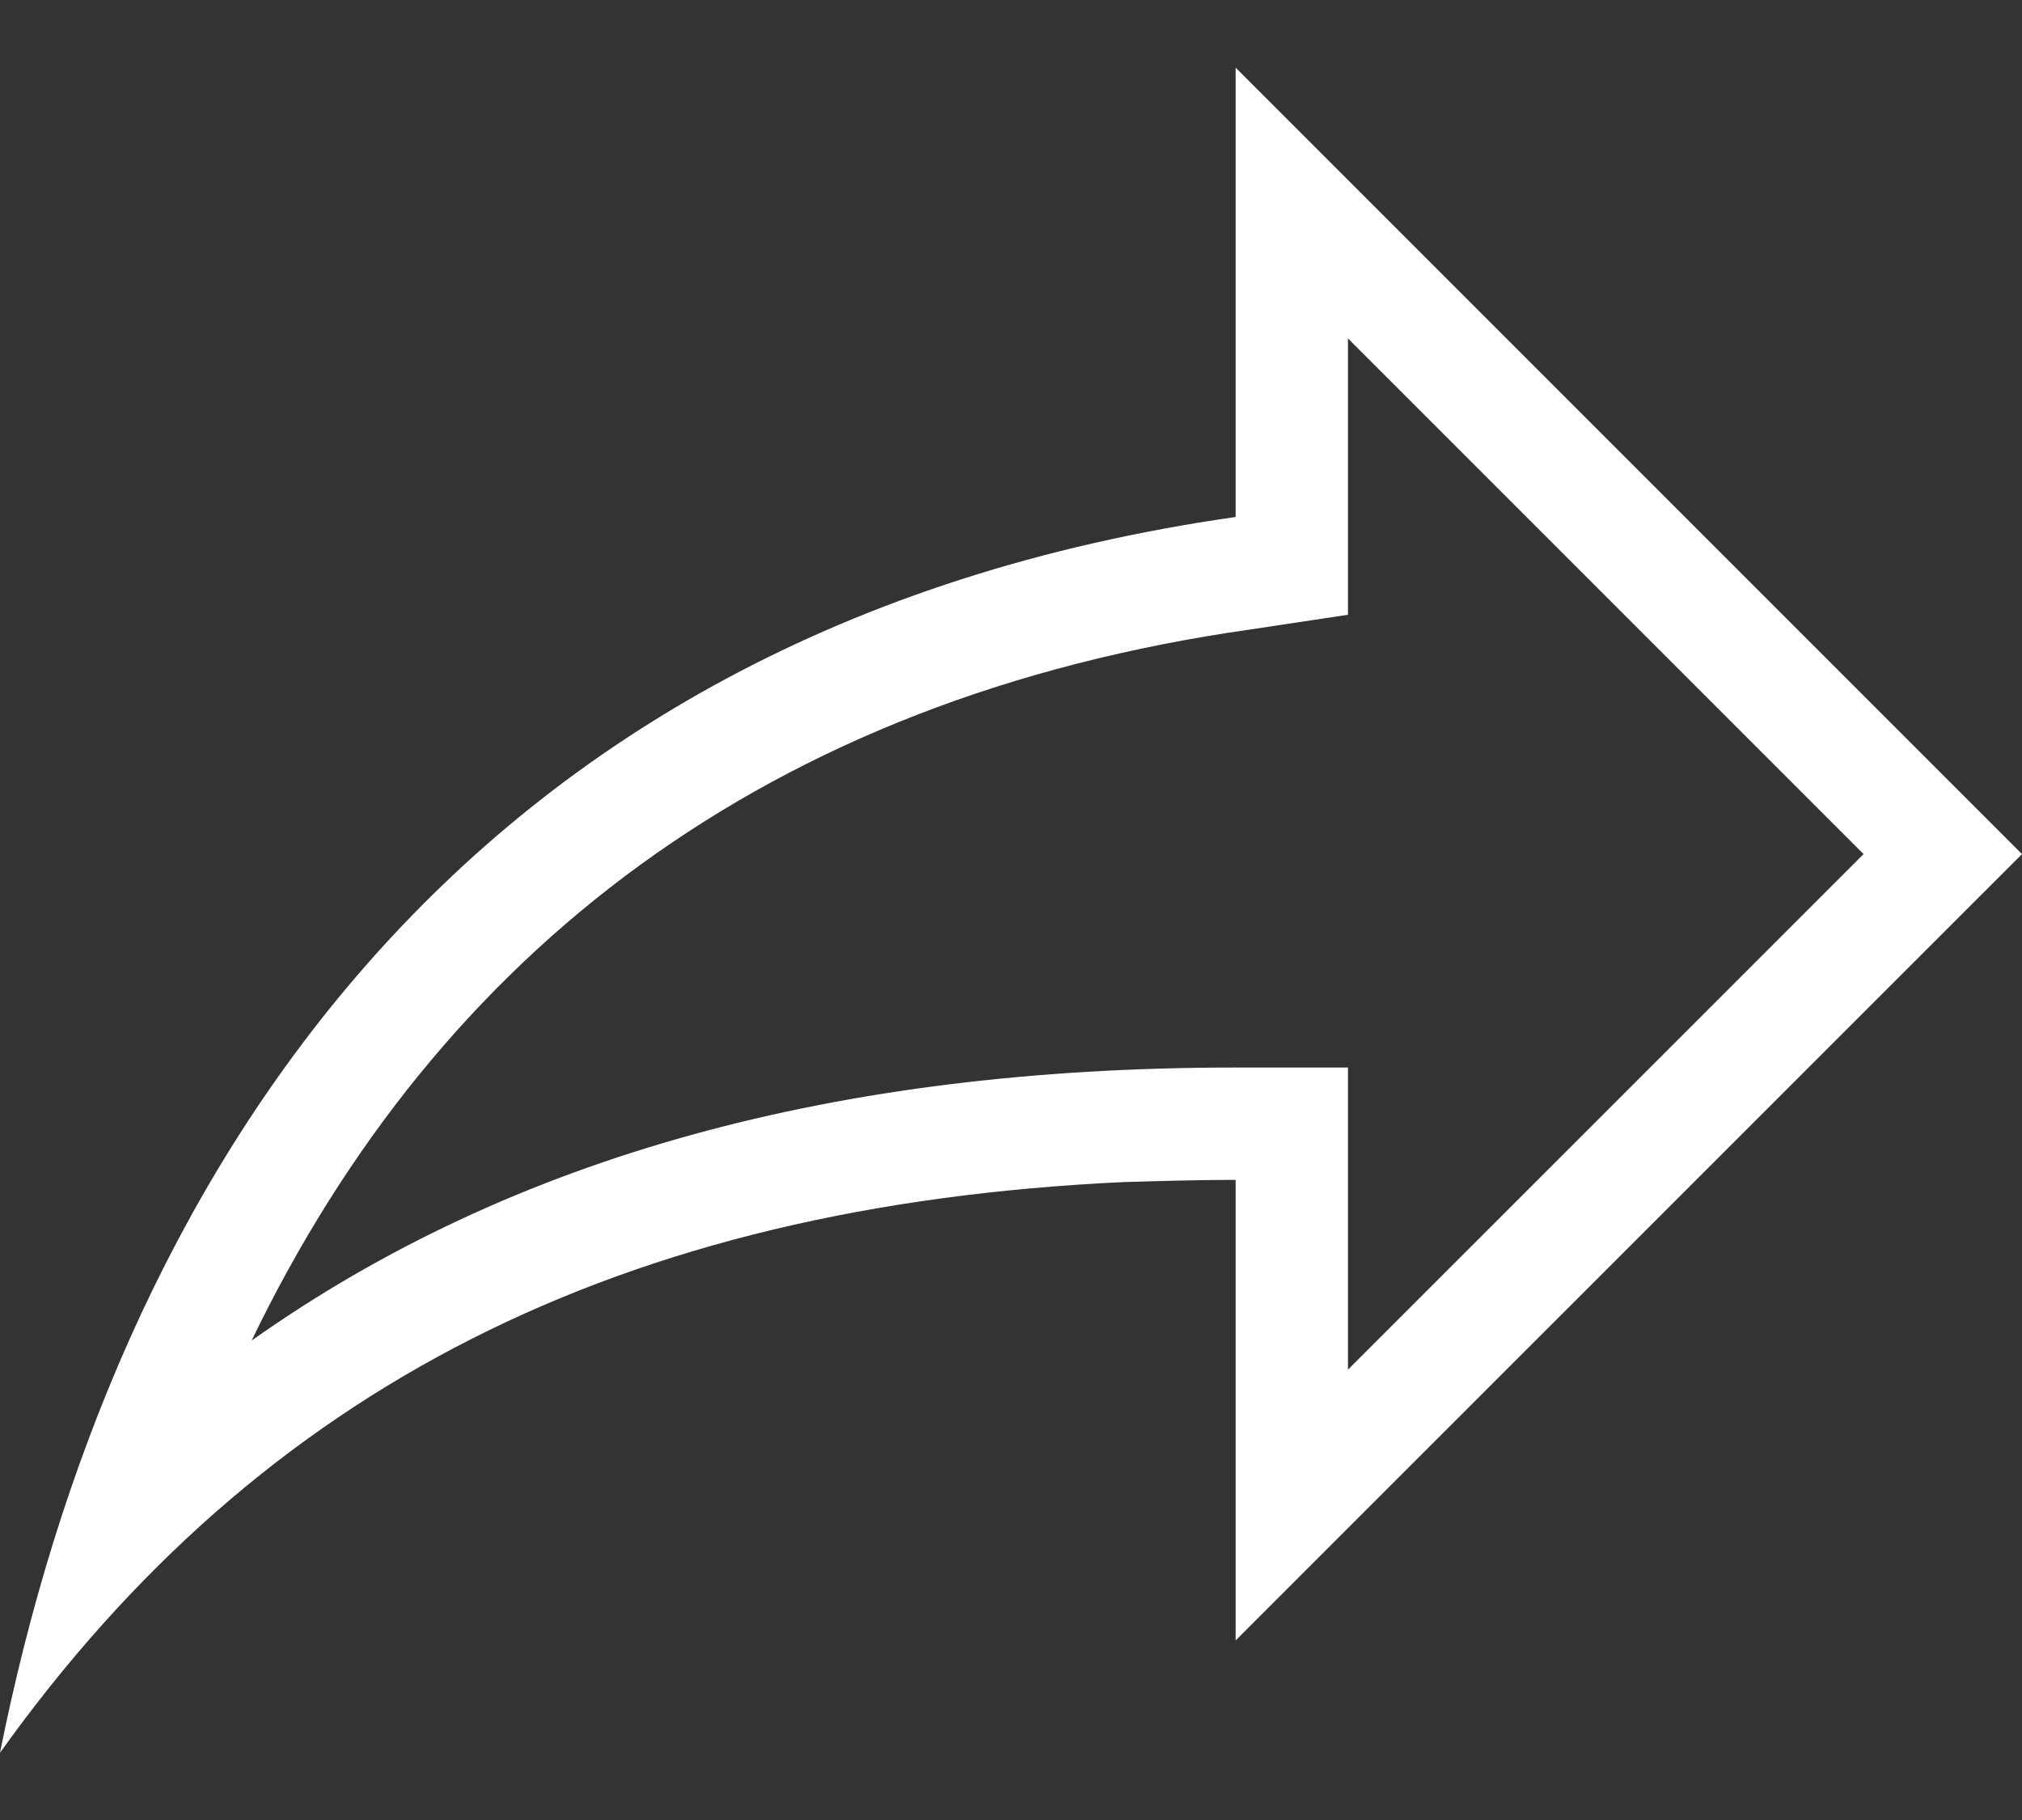
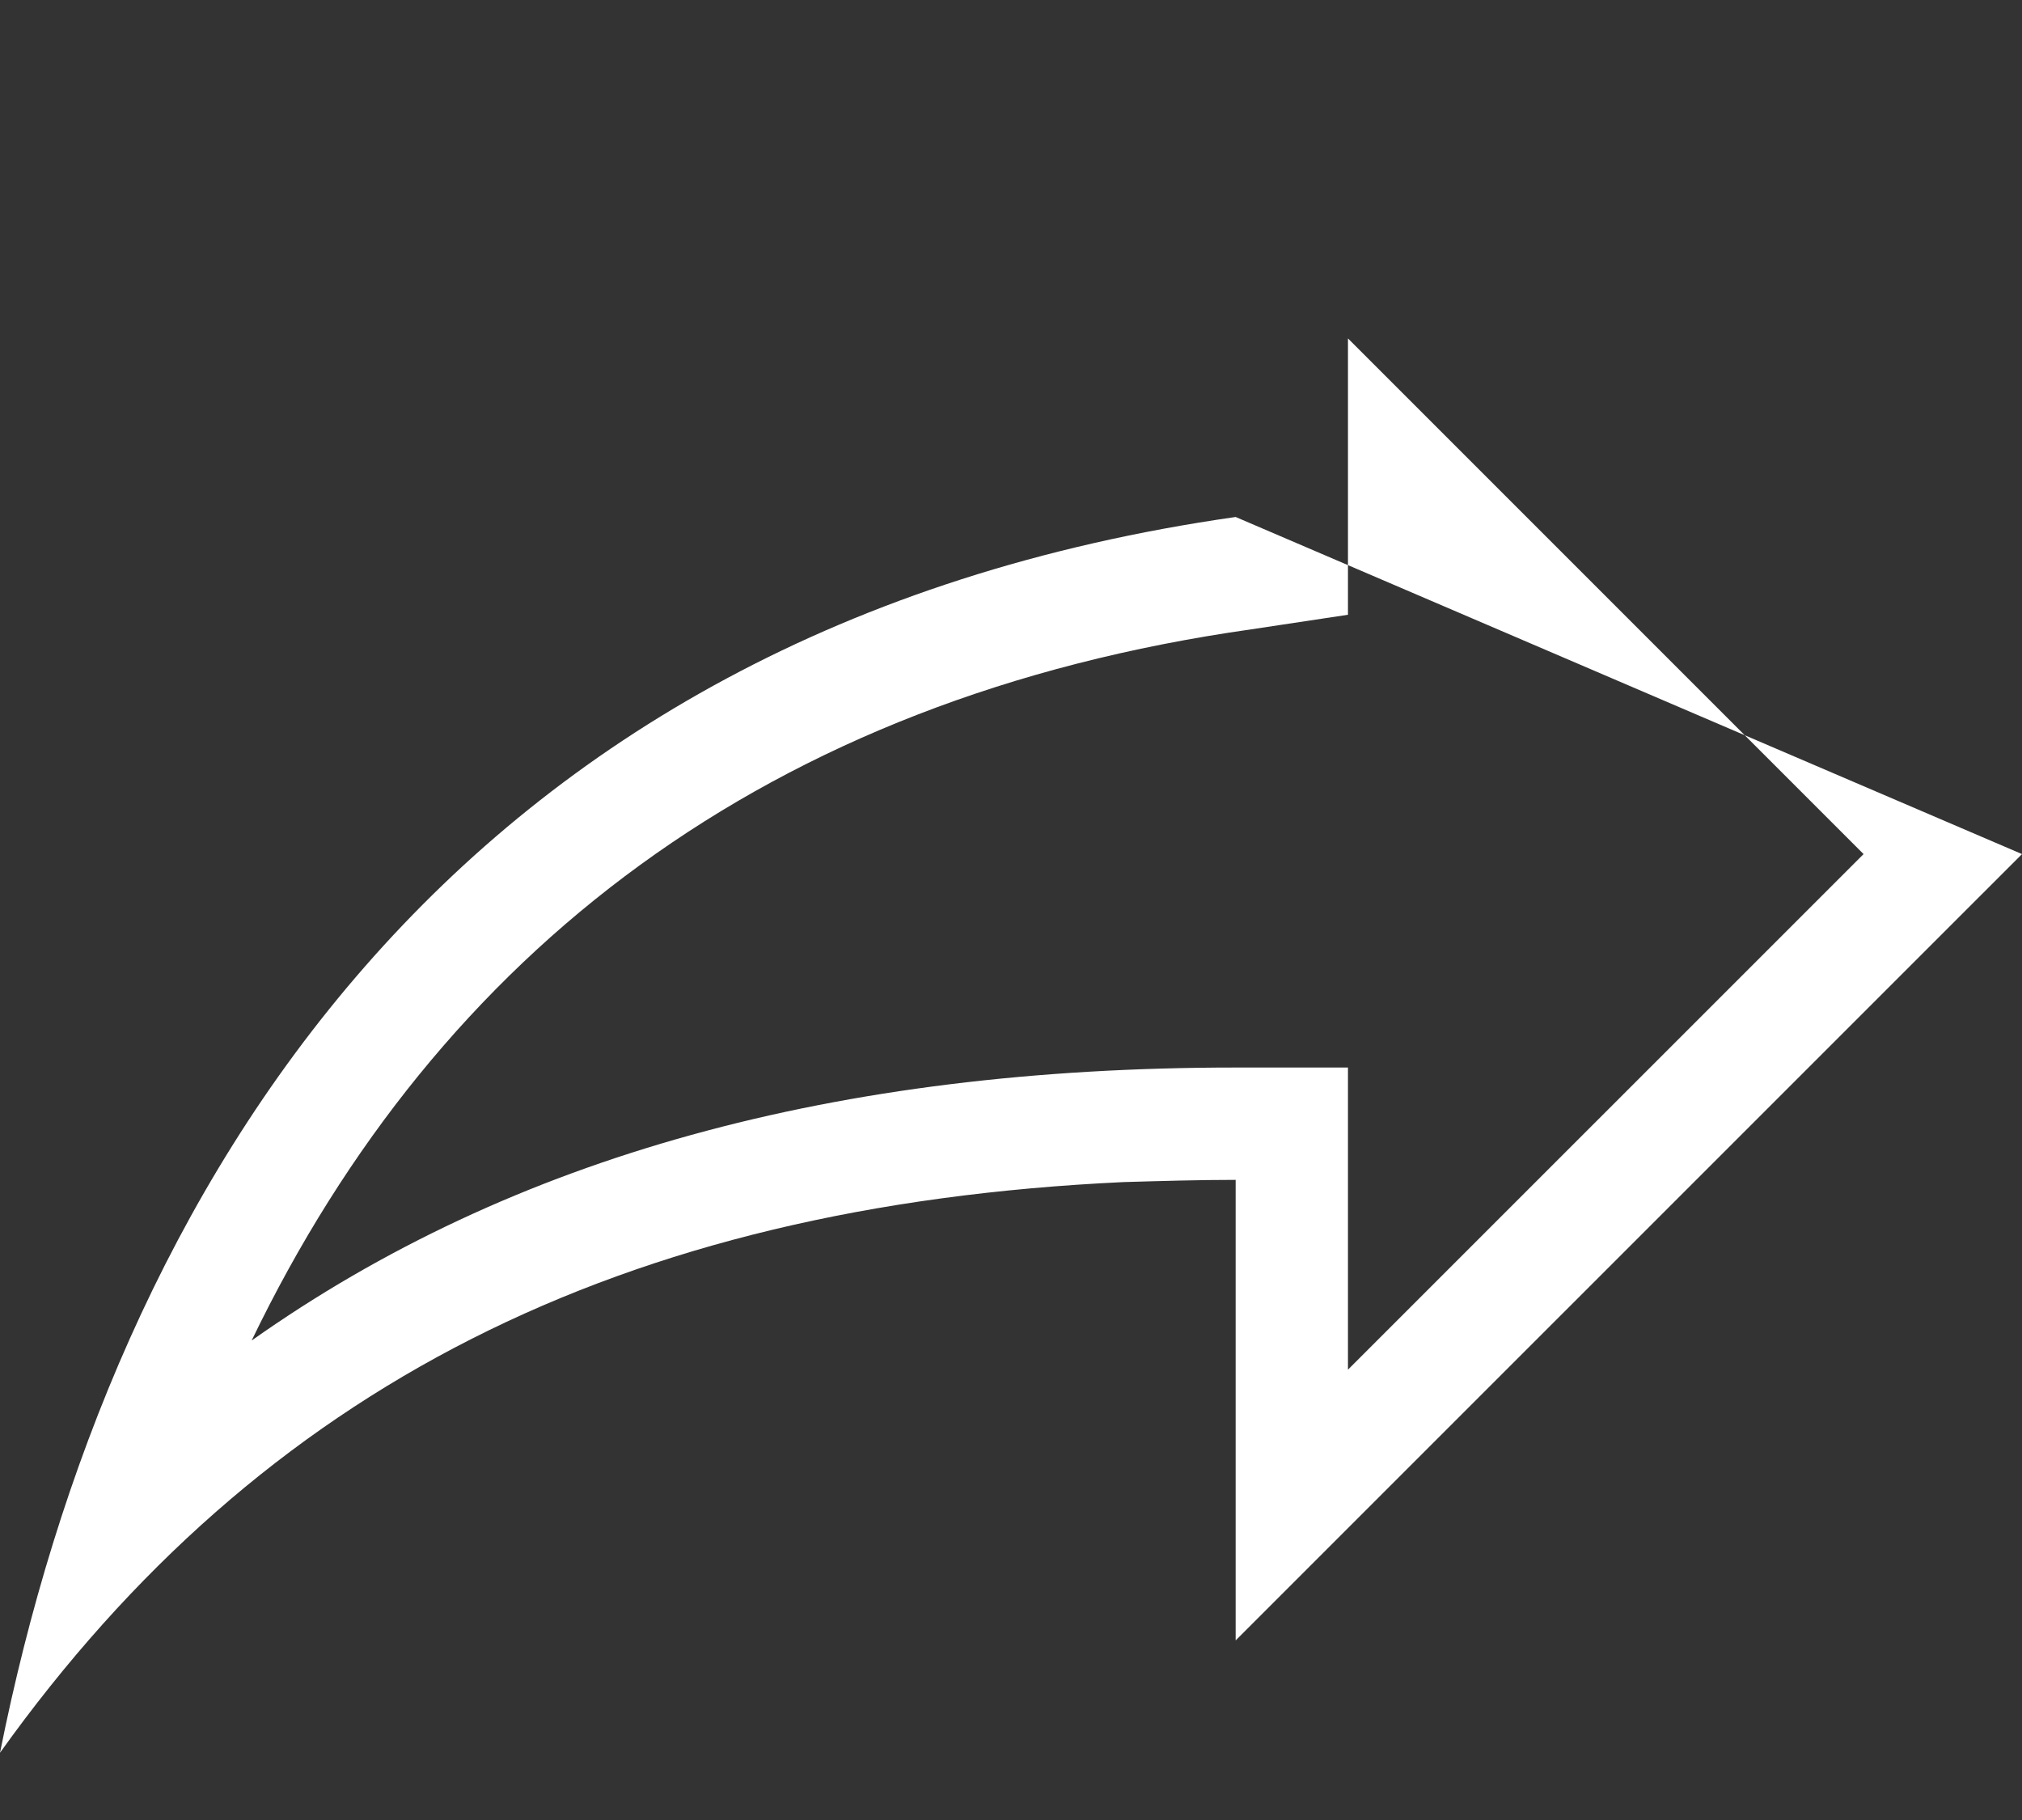
<svg xmlns="http://www.w3.org/2000/svg" width="20" height="18" viewBox="0 0 20 18" fill="none">
  <rect x="0" y="0" width="20" height="18" fill="#333333" stroke="none" />
-   <path d="M18.433 8.447L13.333 3.347V6.08L12.378 6.224C7.589 6.902 4.344 9.413 2.489 13.258C5.067 11.435 8.267 10.558 12.222 10.558H13.333V13.546M11.111 11.669V11.691C6.144 11.924 2.589 13.713 0 17.335C1.111 11.78 4.444 6.224 12.222 5.113V0.669L20 8.447L12.222 16.224V11.669C11.856 11.669 11.489 11.68 11.111 11.691V11.669Z" fill="white" />
+   <path d="M18.433 8.447L13.333 3.347V6.08L12.378 6.224C7.589 6.902 4.344 9.413 2.489 13.258C5.067 11.435 8.267 10.558 12.222 10.558H13.333V13.546M11.111 11.669V11.691C6.144 11.924 2.589 13.713 0 17.335C1.111 11.78 4.444 6.224 12.222 5.113L20 8.447L12.222 16.224V11.669C11.856 11.669 11.489 11.68 11.111 11.691V11.669Z" fill="white" />
</svg>